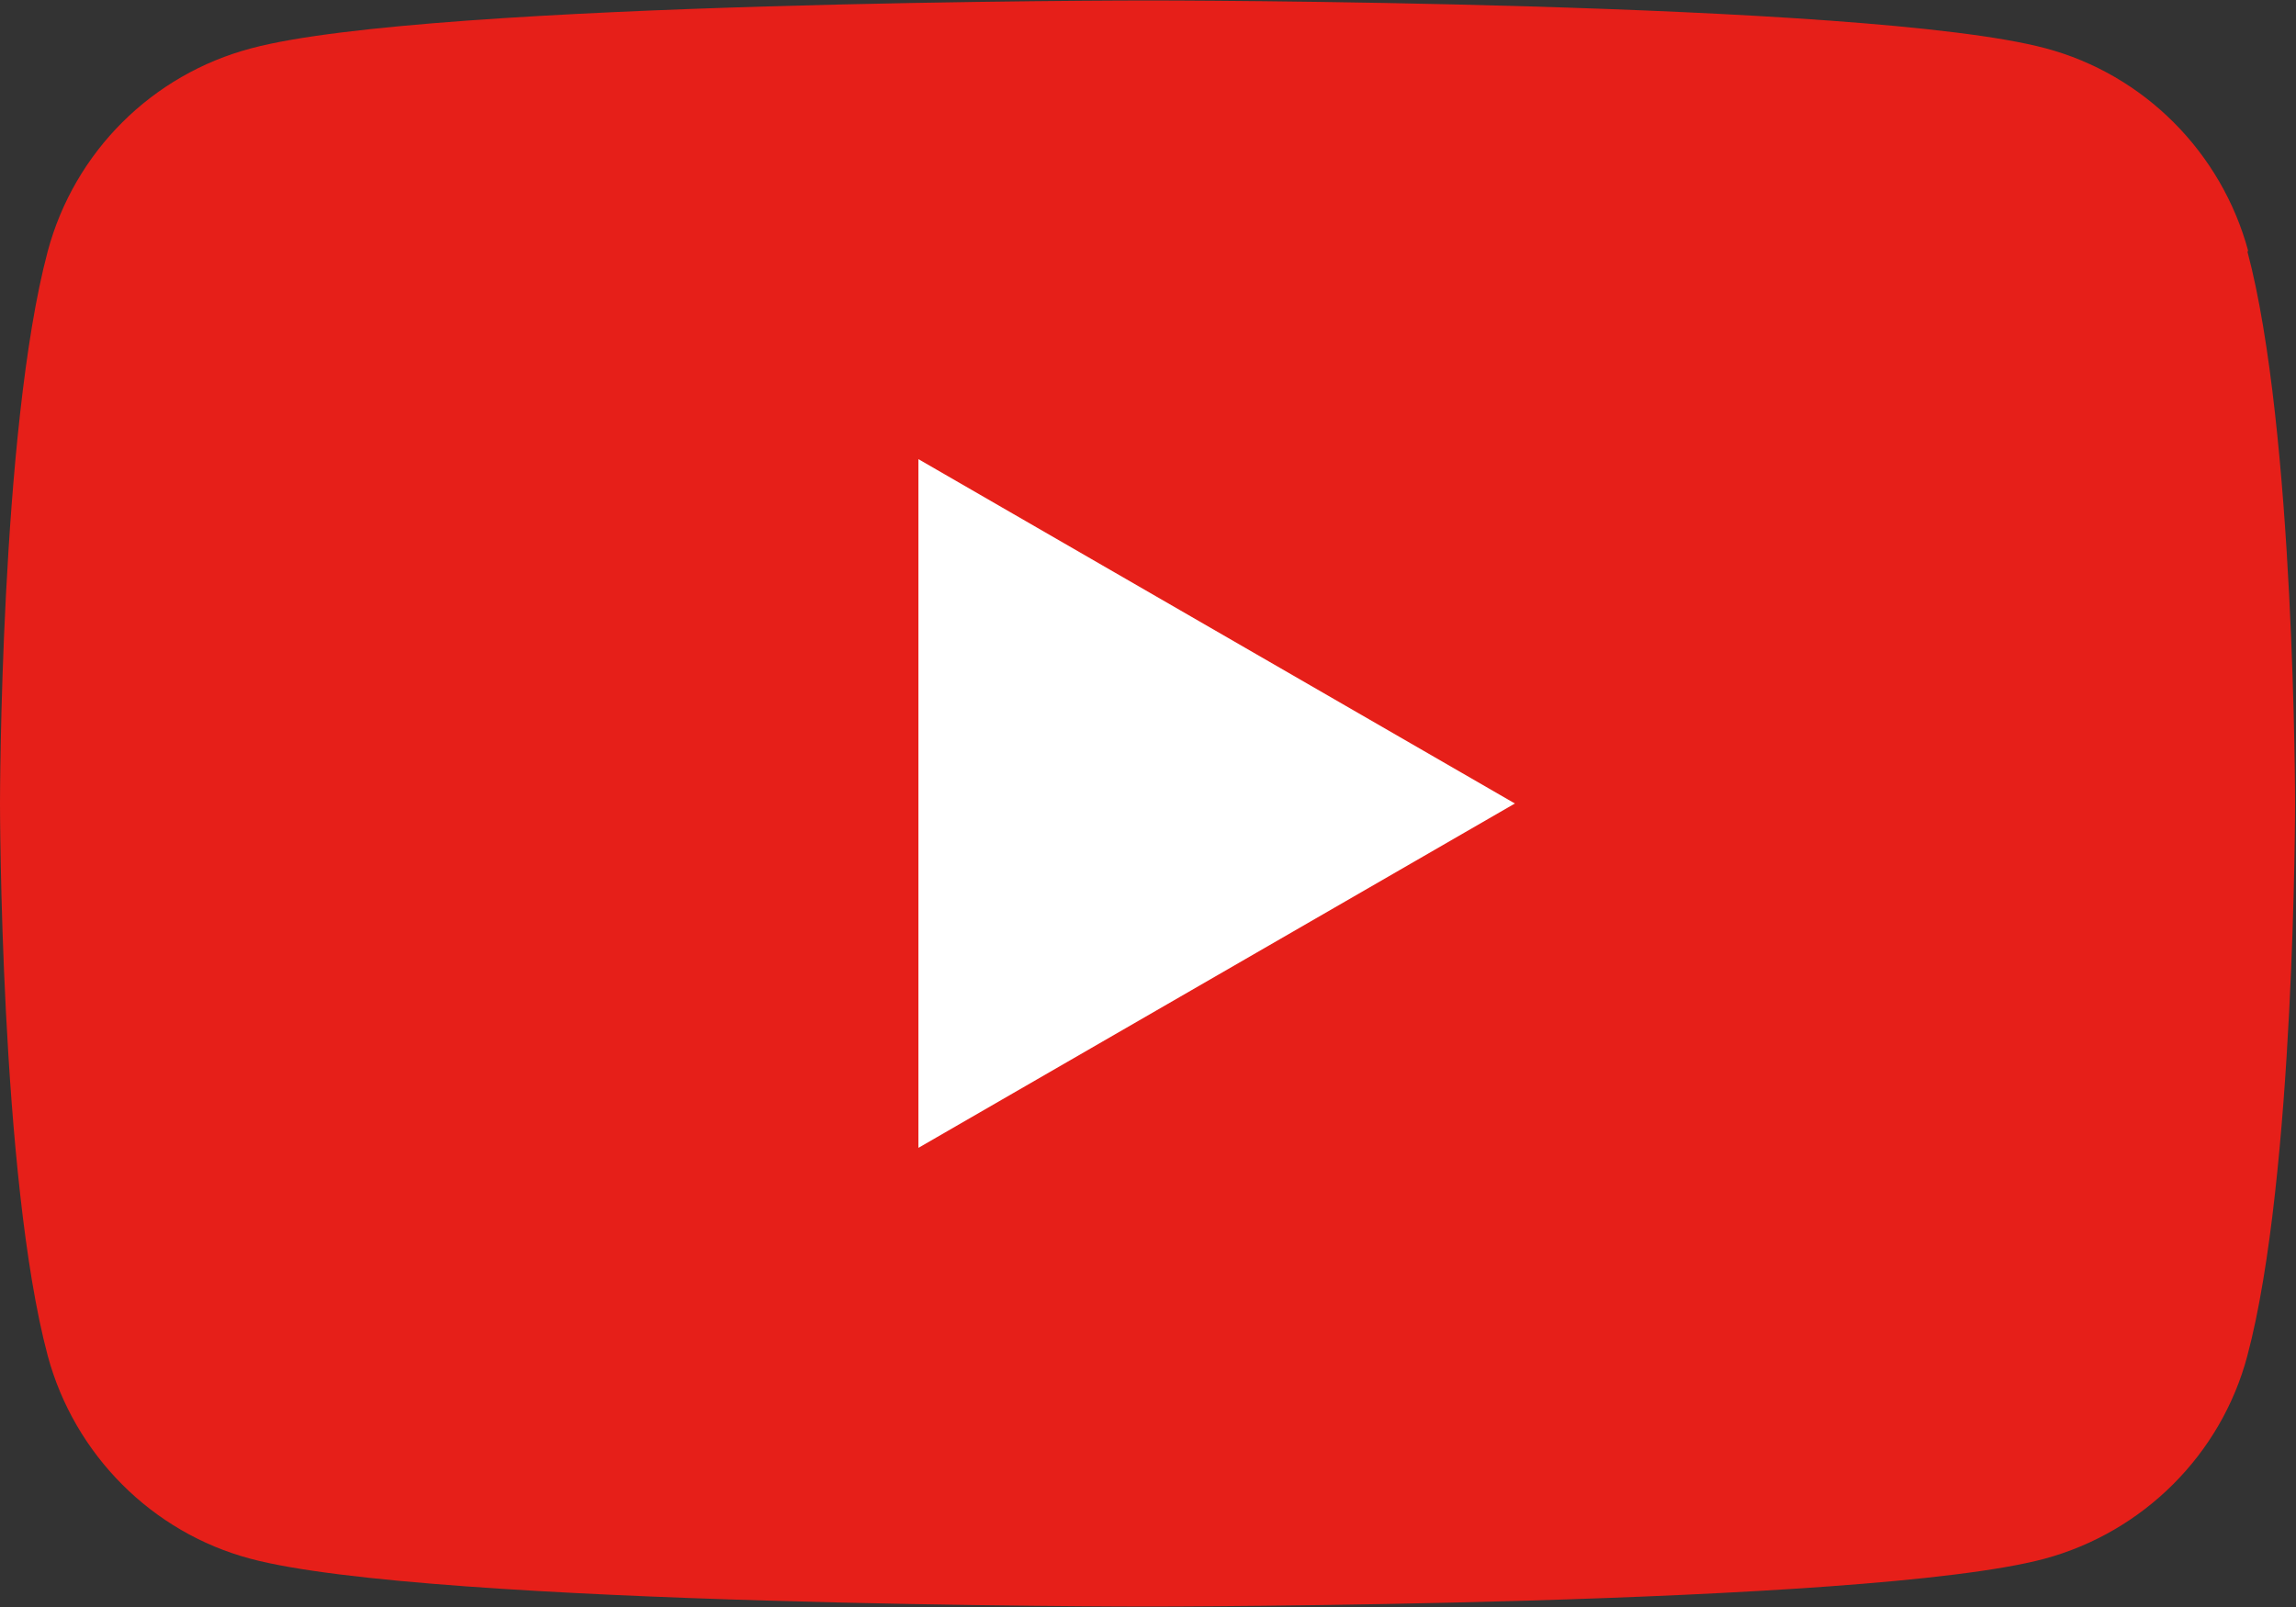
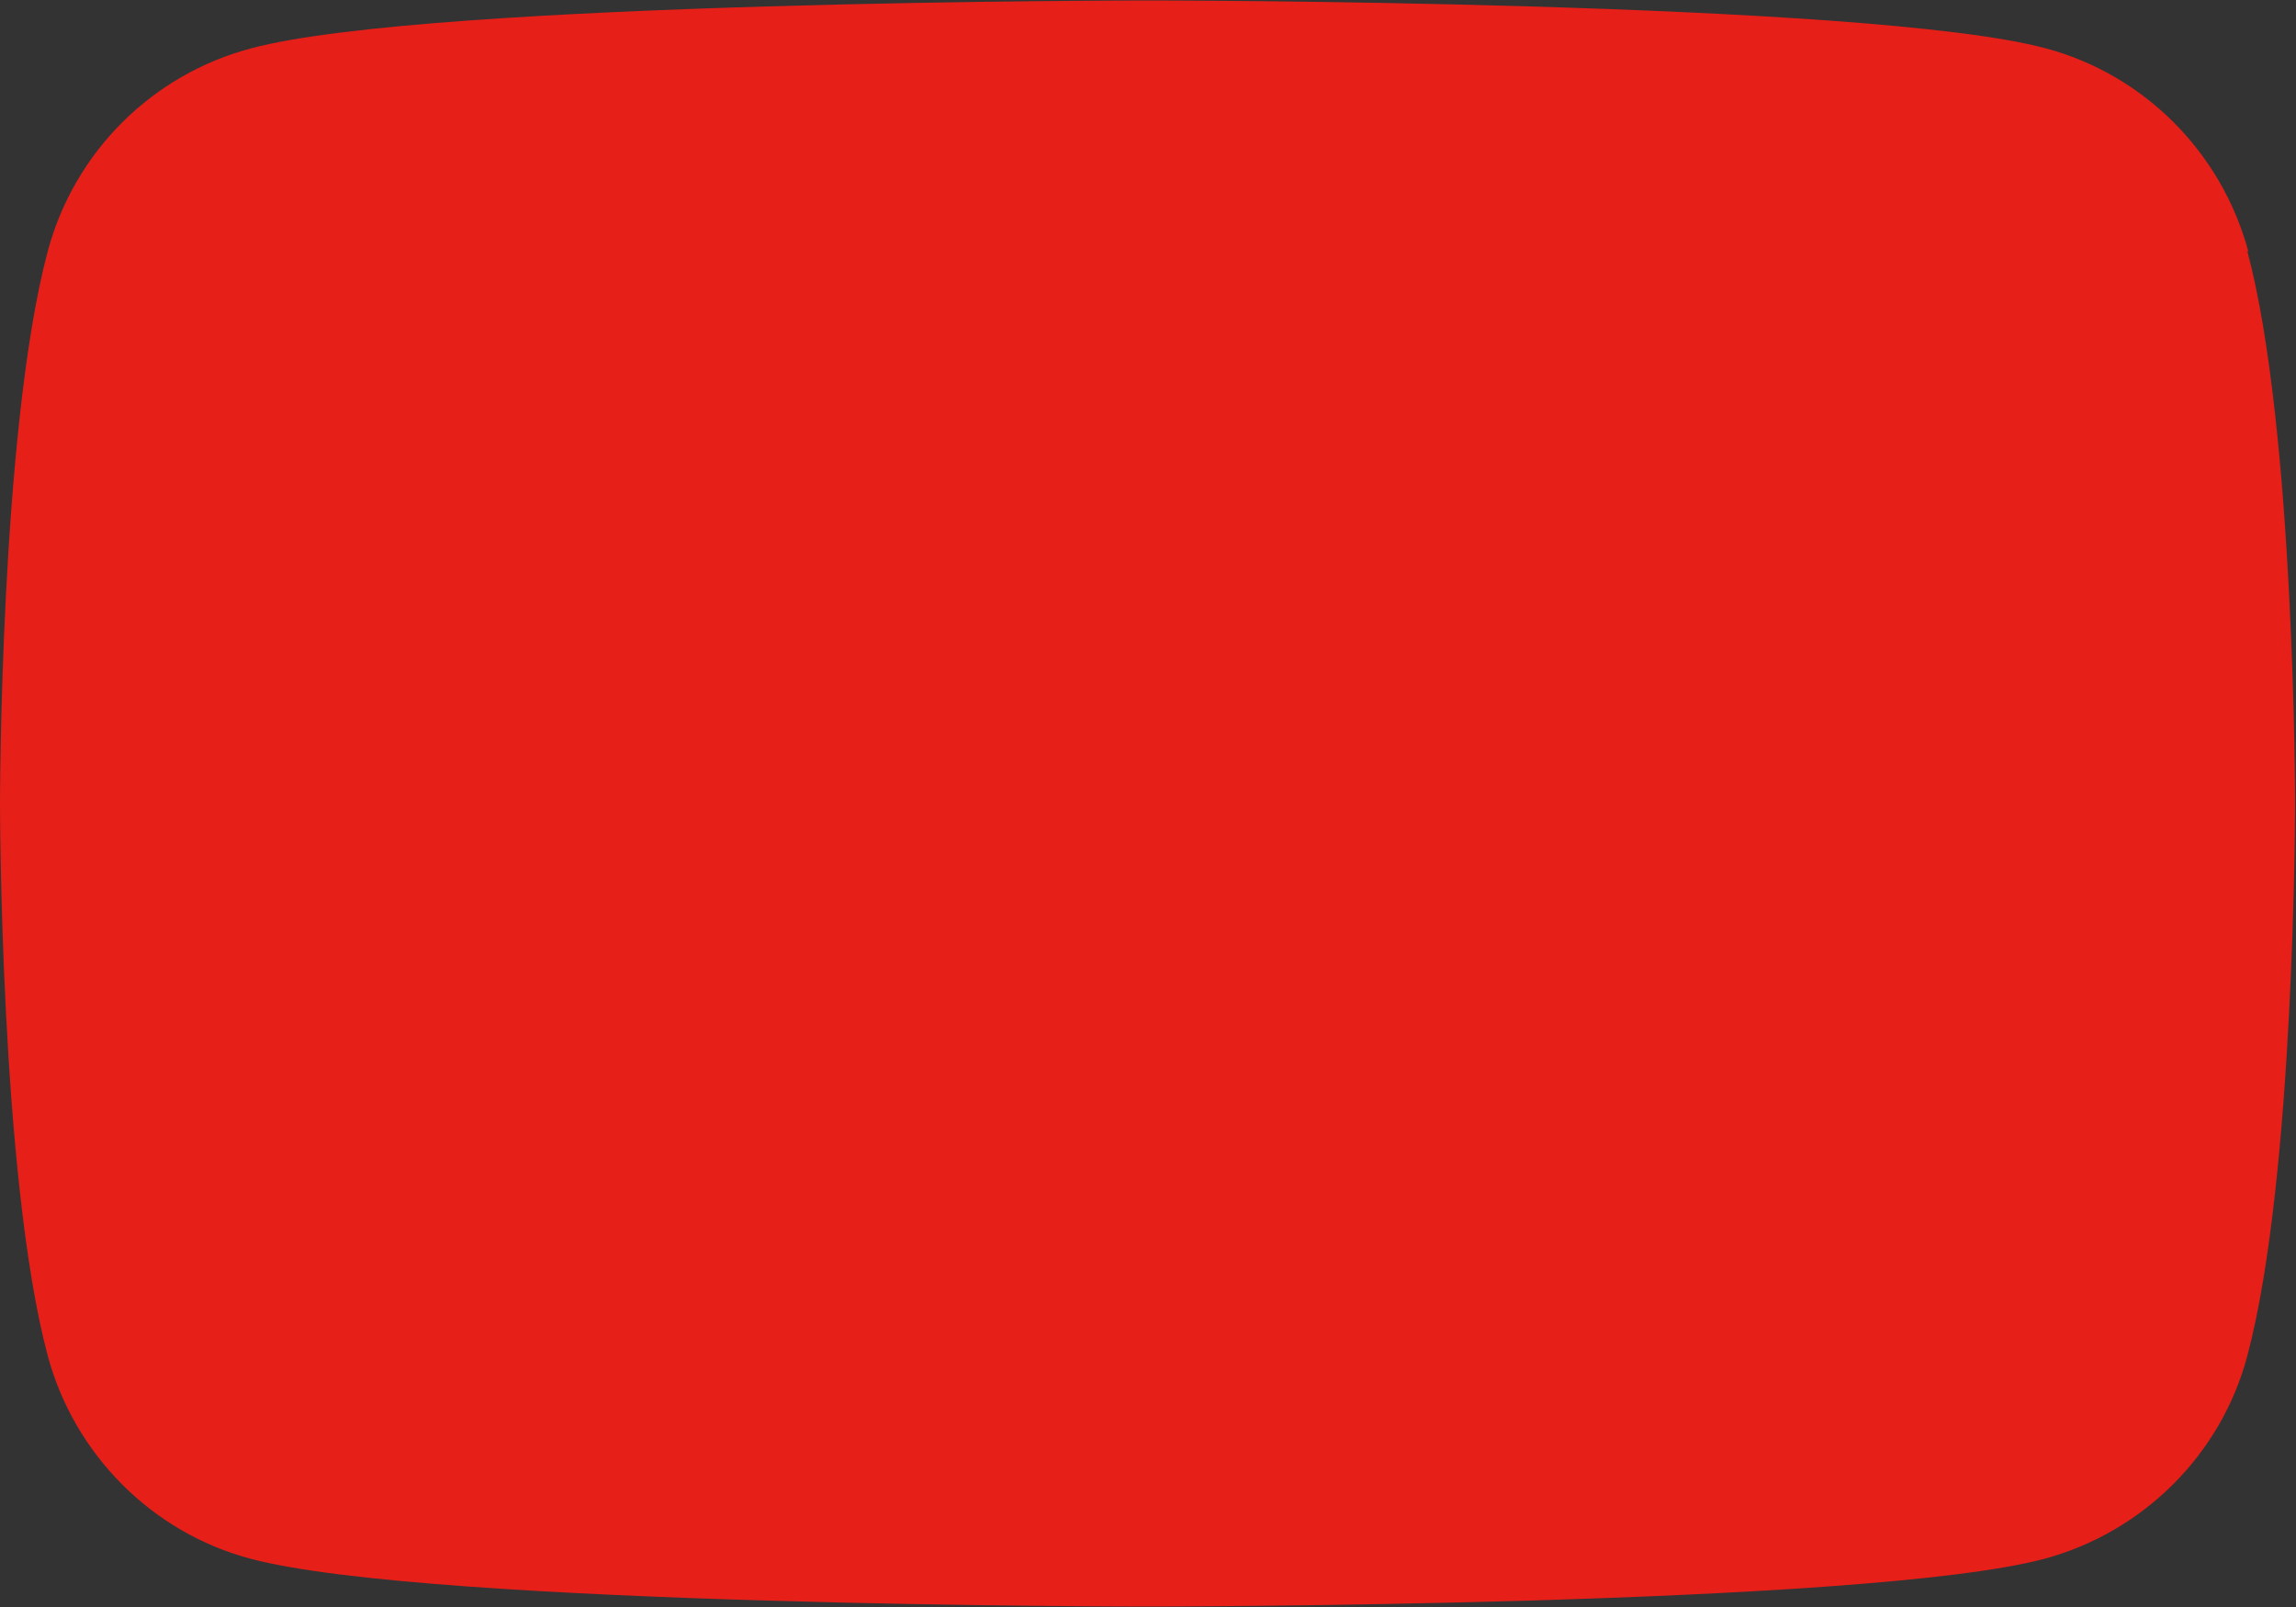
<svg xmlns="http://www.w3.org/2000/svg" id="_レイヤー_1" data-name="レイヤー 1" viewBox="0 0 50 35">
  <rect x="0" y="0" width="50" height="35" fill="#333333" stroke="none" />
  <defs>
    <style>
      .cls-1 {
        fill: #e61f19;
      }

      .cls-1, .cls-2 {
        stroke-width: 0px;
      }

      .cls-2 {
        fill: #fff;
      }
    </style>
  </defs>
  <path class="cls-1" d="M48.96,5.47c-.58-2.15-2.27-3.85-4.42-4.42-3.9-1.04-19.53-1.04-19.53-1.04,0,0-15.64,0-19.53,1.04C3.31,1.62,1.62,3.31,1.04,5.47c-1.04,3.9-1.04,12.03-1.04,12.03,0,0,0,8.14,1.04,12.03.58,2.15,2.27,3.85,4.42,4.42,3.9,1.04,19.53,1.04,19.53,1.04,0,0,15.64,0,19.53-1.04,2.15-.58,3.85-2.27,4.42-4.42,1.04-3.9,1.04-12.03,1.04-12.03,0,0,0-8.14-1.04-12.03Z" />
-   <polygon class="cls-2" points="20 25 32.99 17.5 20 10 20 25" />
</svg>